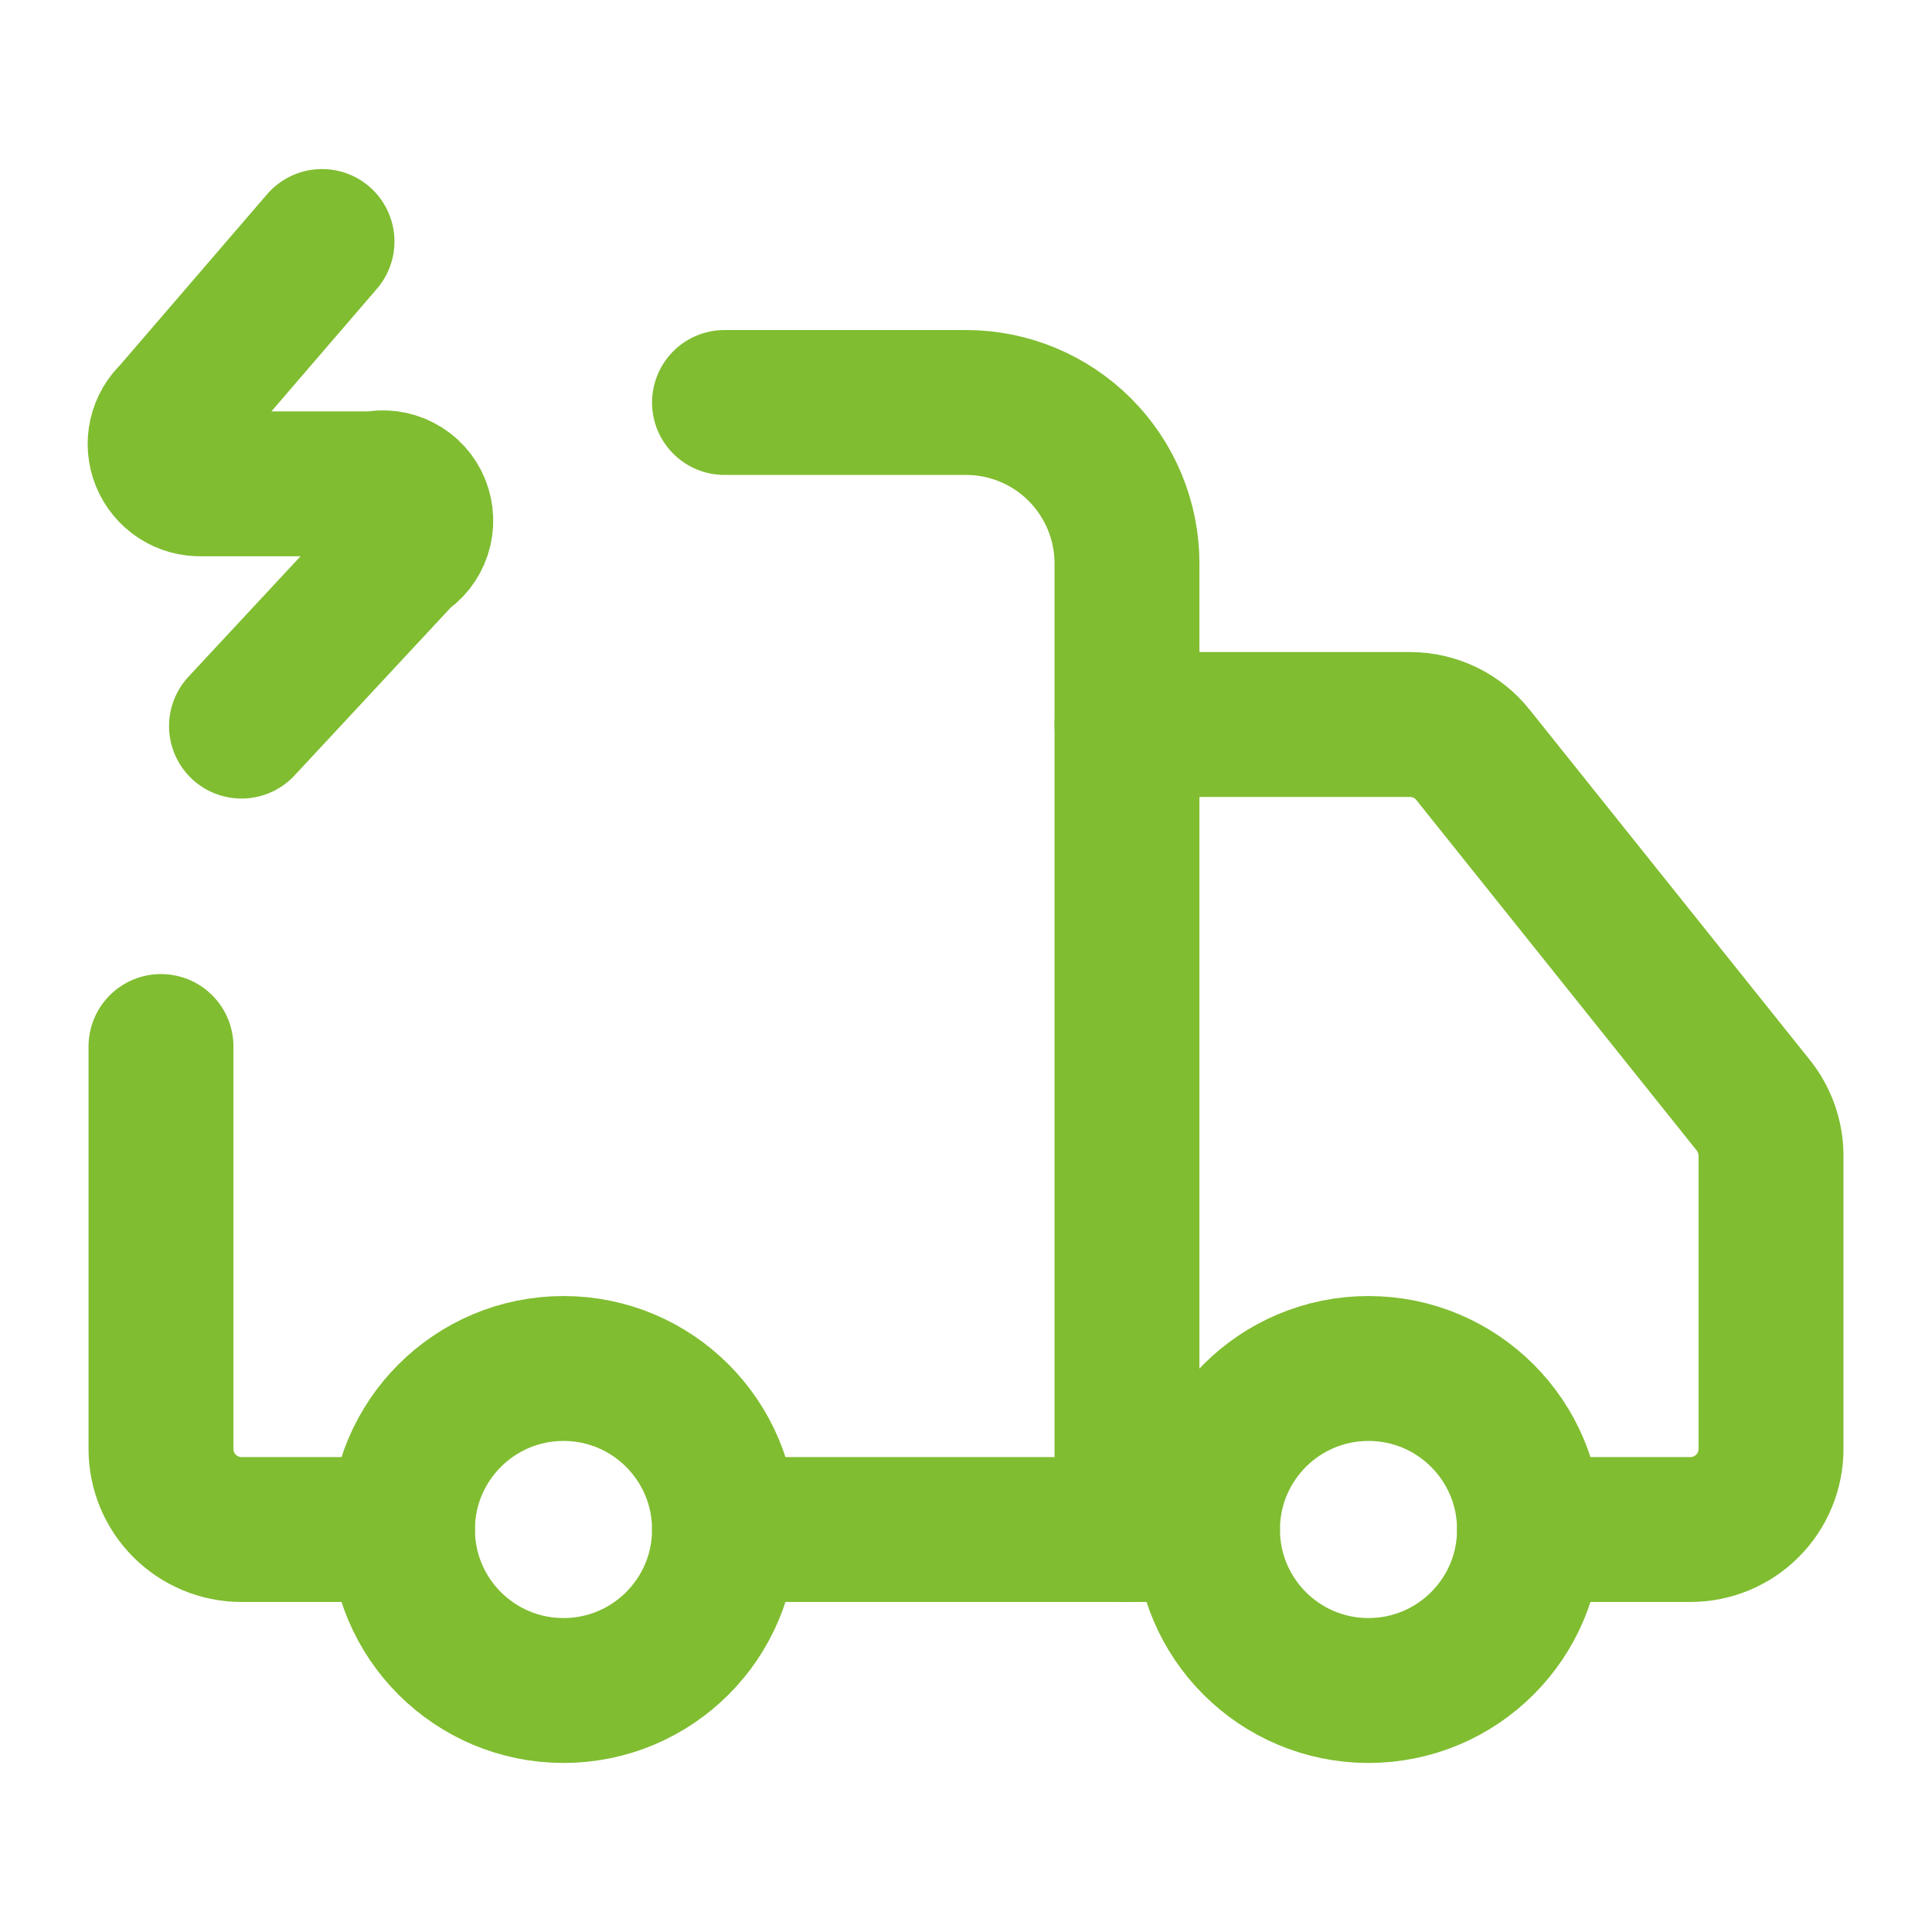
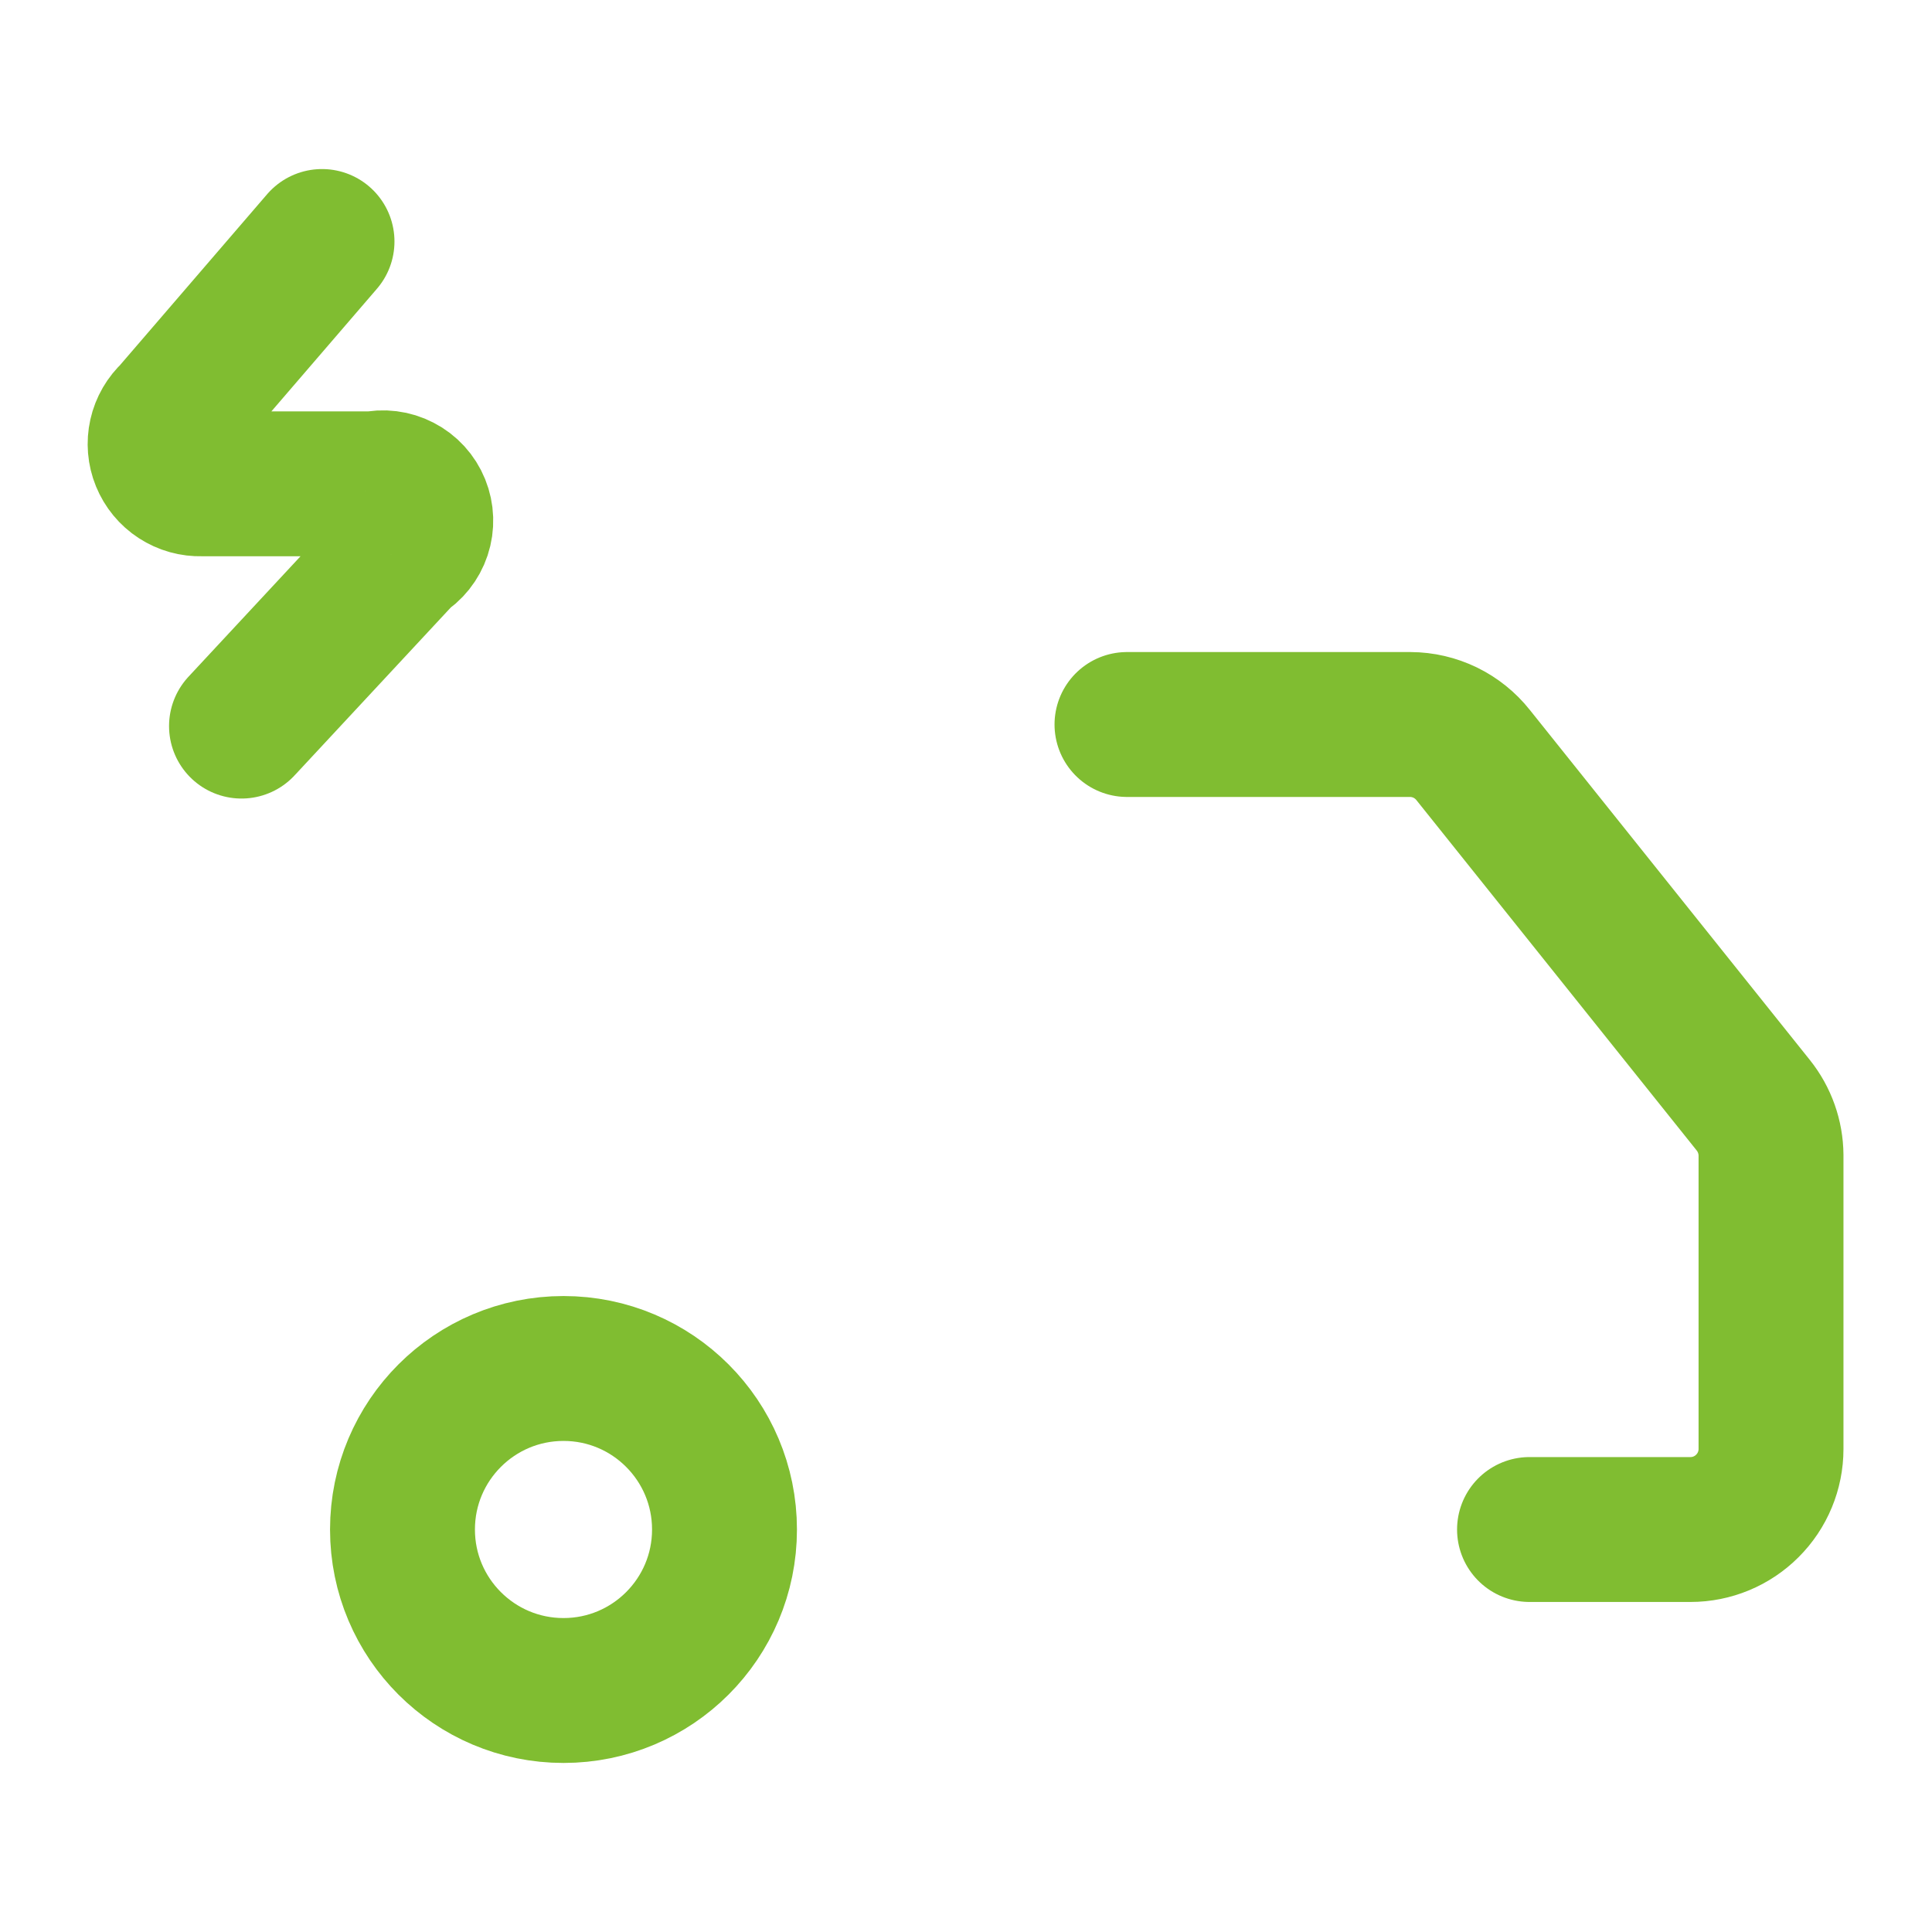
<svg xmlns="http://www.w3.org/2000/svg" width="40" height="40" viewBox="0 0 40 40" fill="none">
-   <path d="M23.333 31.667V11.667C23.333 10.783 22.982 9.935 22.357 9.31C21.732 8.684 20.884 8.333 20 8.333H15" stroke="#80BD31" stroke-width="3" stroke-linecap="round" stroke-linejoin="round" />
-   <path d="M25 31.667H15" stroke="#80BD31" stroke-width="3" stroke-linecap="round" stroke-linejoin="round" />
  <path d="M31.667 31.667H35C35.442 31.667 35.866 31.491 36.178 31.178C36.491 30.866 36.667 30.442 36.667 30V23.917C36.664 23.541 36.535 23.177 36.3 22.883L30.5 15.633C30.345 15.437 30.147 15.278 29.922 15.168C29.697 15.059 29.45 15.001 29.2 15H23.333" stroke="#80BD31" stroke-width="3" stroke-linecap="round" stroke-linejoin="round" />
-   <path d="M3.333 21.667V30C3.333 30.442 3.509 30.866 3.821 31.178C4.134 31.491 4.558 31.667 5 31.667H8.333" stroke="#80BD31" stroke-width="3" stroke-linecap="round" stroke-linejoin="round" />
  <path d="M6.667 5L3.583 8.583C3.459 8.697 3.372 8.846 3.335 9.011C3.298 9.175 3.312 9.347 3.376 9.503C3.44 9.659 3.549 9.792 3.691 9.884C3.832 9.976 3.998 10.022 4.167 10.017H7.75C7.932 9.974 8.123 9.998 8.288 10.084C8.454 10.169 8.584 10.311 8.654 10.484C8.724 10.657 8.731 10.849 8.672 11.026C8.613 11.203 8.493 11.354 8.333 11.45L5 15.033" stroke="#80BD31" stroke-width="3" stroke-linecap="round" stroke-linejoin="round" />
-   <path d="M28.333 35C30.174 35 31.667 33.508 31.667 31.667C31.667 29.826 30.174 28.333 28.333 28.333C26.492 28.333 25 29.826 25 31.667C25 33.508 26.492 35 28.333 35Z" stroke="#80BD31" stroke-width="3" stroke-linecap="round" stroke-linejoin="round" />
  <path d="M11.667 35C13.508 35 15 33.508 15 31.667C15 29.826 13.508 28.333 11.667 28.333C9.826 28.333 8.333 29.826 8.333 31.667C8.333 33.508 9.826 35 11.667 35Z" stroke="#80BD31" stroke-width="3" stroke-linecap="round" stroke-linejoin="round" />
</svg>